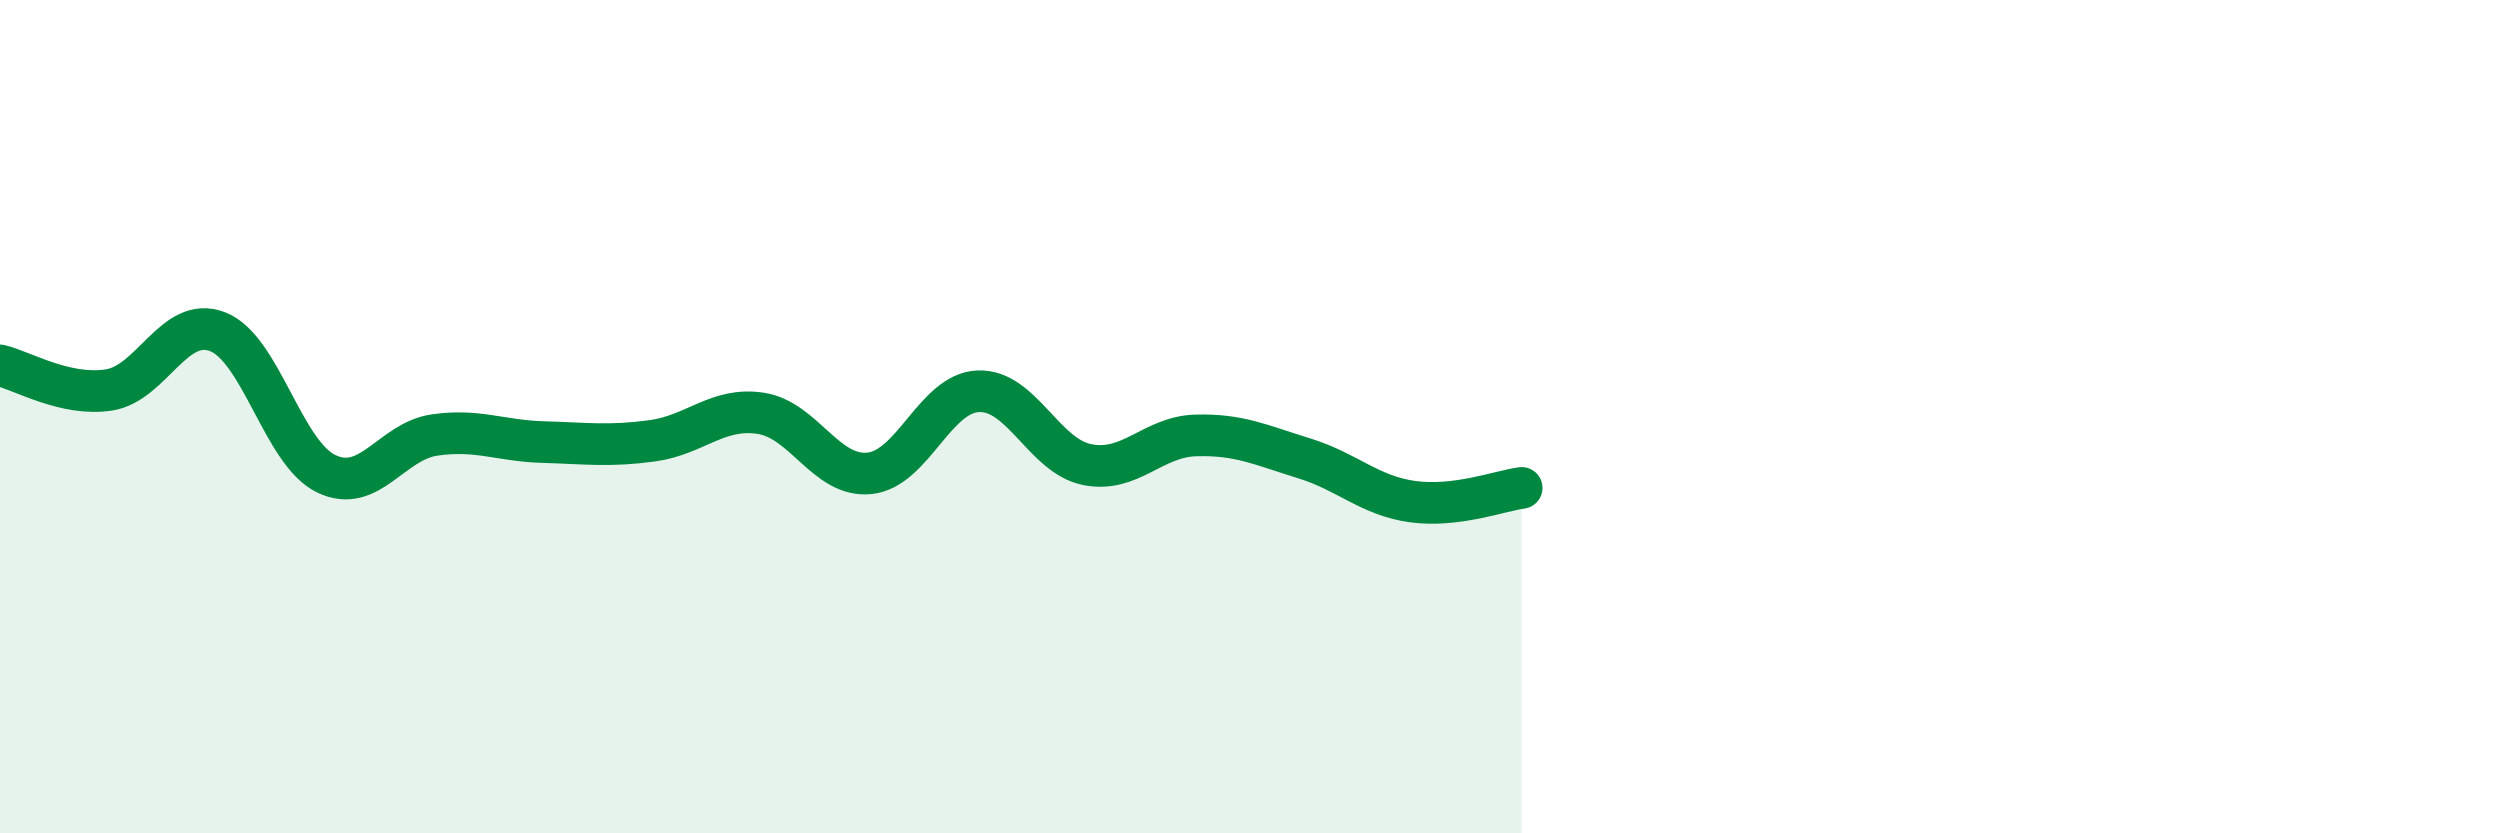
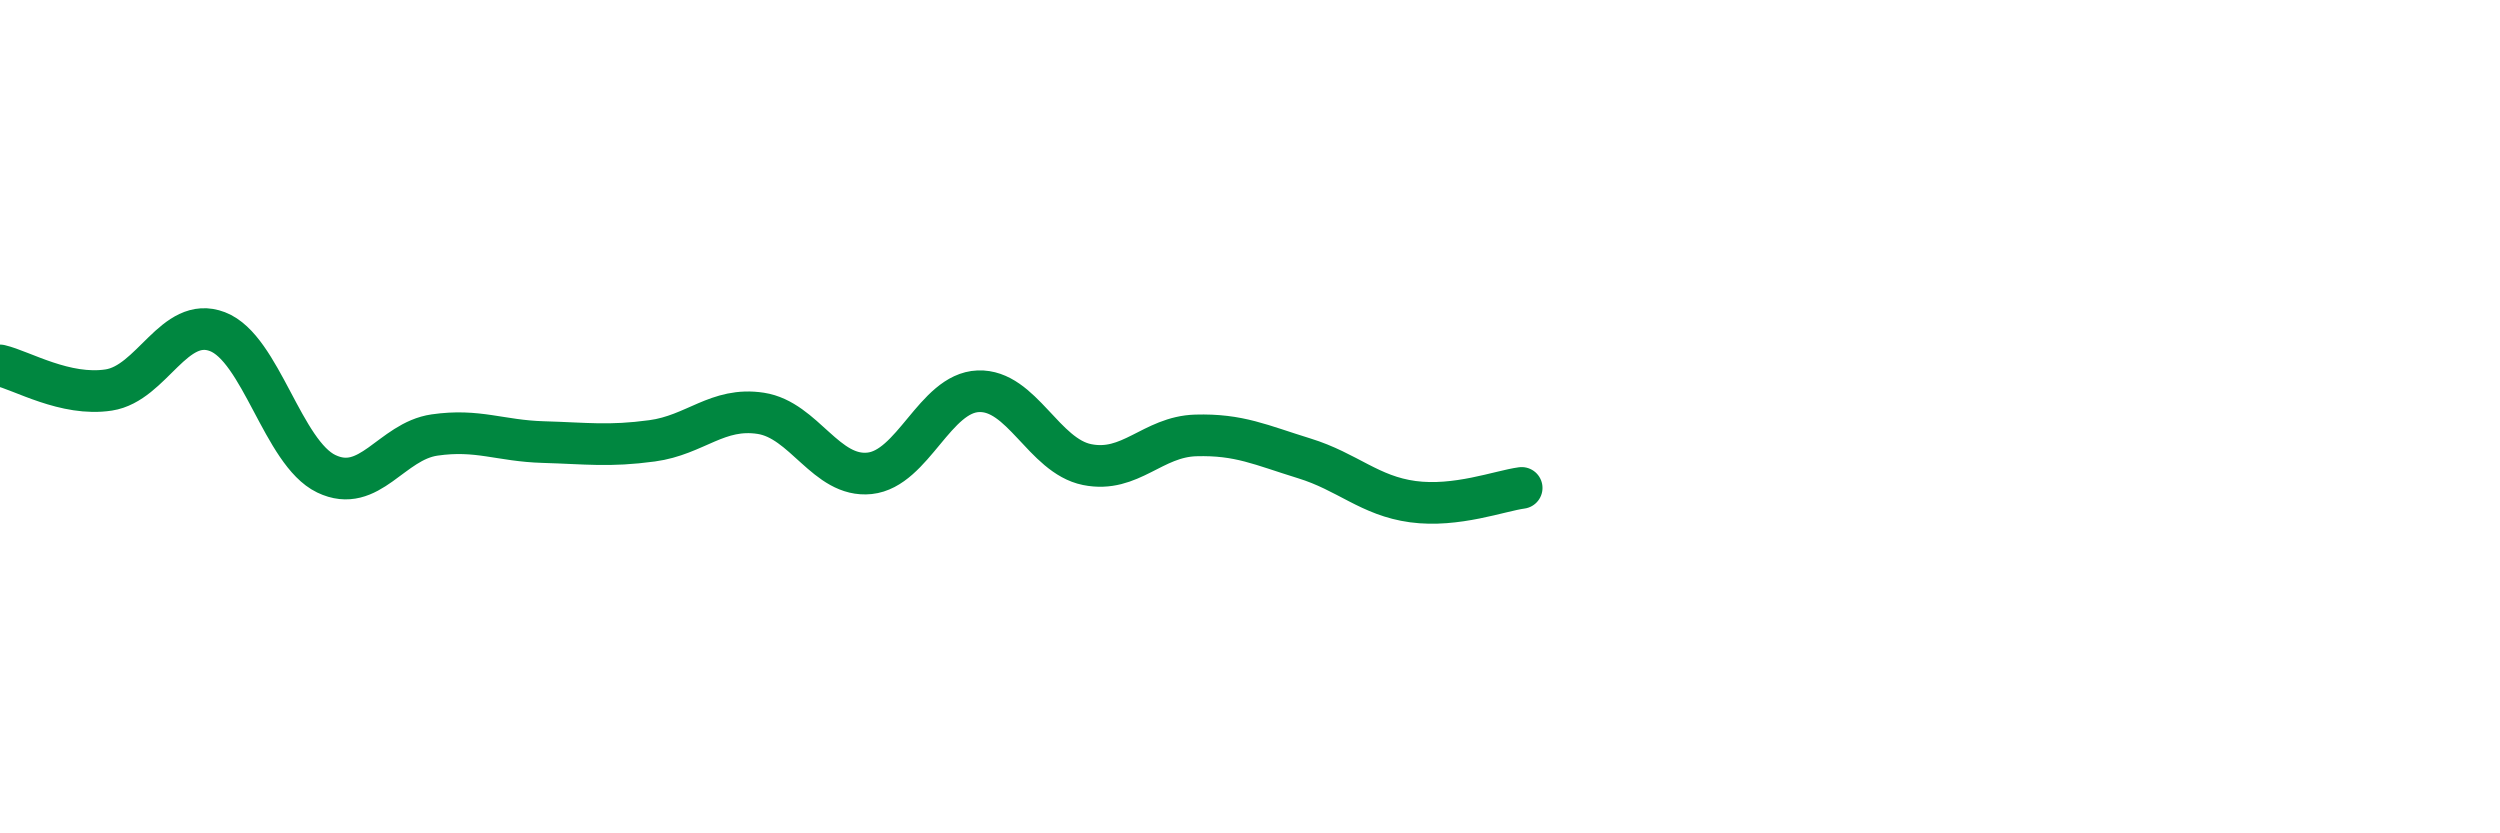
<svg xmlns="http://www.w3.org/2000/svg" width="60" height="20" viewBox="0 0 60 20">
-   <path d="M 0,8.77 C 0.52,8.89 1.57,9.52 2.61,9.36 C 3.65,9.2 4.18,7.56 5.22,7.96 C 6.26,8.36 6.79,10.87 7.83,11.37 C 8.87,11.87 9.39,10.59 10.43,10.44 C 11.47,10.29 12,10.58 13.04,10.61 C 14.08,10.64 14.61,10.72 15.65,10.58 C 16.69,10.44 17.22,9.76 18.26,9.92 C 19.3,10.08 19.83,11.47 20.87,11.36 C 21.91,11.25 22.44,9.43 23.48,9.39 C 24.52,9.35 25.05,10.94 26.09,11.15 C 27.13,11.36 27.66,10.48 28.7,10.45 C 29.74,10.42 30.26,10.68 31.3,11 C 32.34,11.32 32.87,11.9 33.91,12.04 C 34.95,12.18 36,11.78 36.52,11.71L36.52 20L0 20Z" fill="#008740" opacity="0.1" stroke-linecap="round" stroke-linejoin="round" />
  <path d="M 0,8.77 C 0.52,8.89 1.57,9.52 2.61,9.36 C 3.65,9.2 4.18,7.56 5.22,7.96 C 6.26,8.36 6.79,10.87 7.83,11.37 C 8.87,11.87 9.39,10.59 10.43,10.44 C 11.47,10.29 12,10.58 13.04,10.61 C 14.08,10.64 14.61,10.72 15.65,10.58 C 16.69,10.44 17.22,9.76 18.26,9.92 C 19.3,10.08 19.83,11.47 20.87,11.36 C 21.91,11.25 22.44,9.43 23.48,9.39 C 24.52,9.35 25.05,10.94 26.09,11.15 C 27.13,11.36 27.66,10.48 28.7,10.45 C 29.74,10.42 30.26,10.68 31.3,11 C 32.34,11.32 32.87,11.9 33.91,12.04 C 34.95,12.18 36,11.78 36.52,11.71" stroke="#008740" stroke-width="1" fill="none" stroke-linecap="round" stroke-linejoin="round" />
</svg>